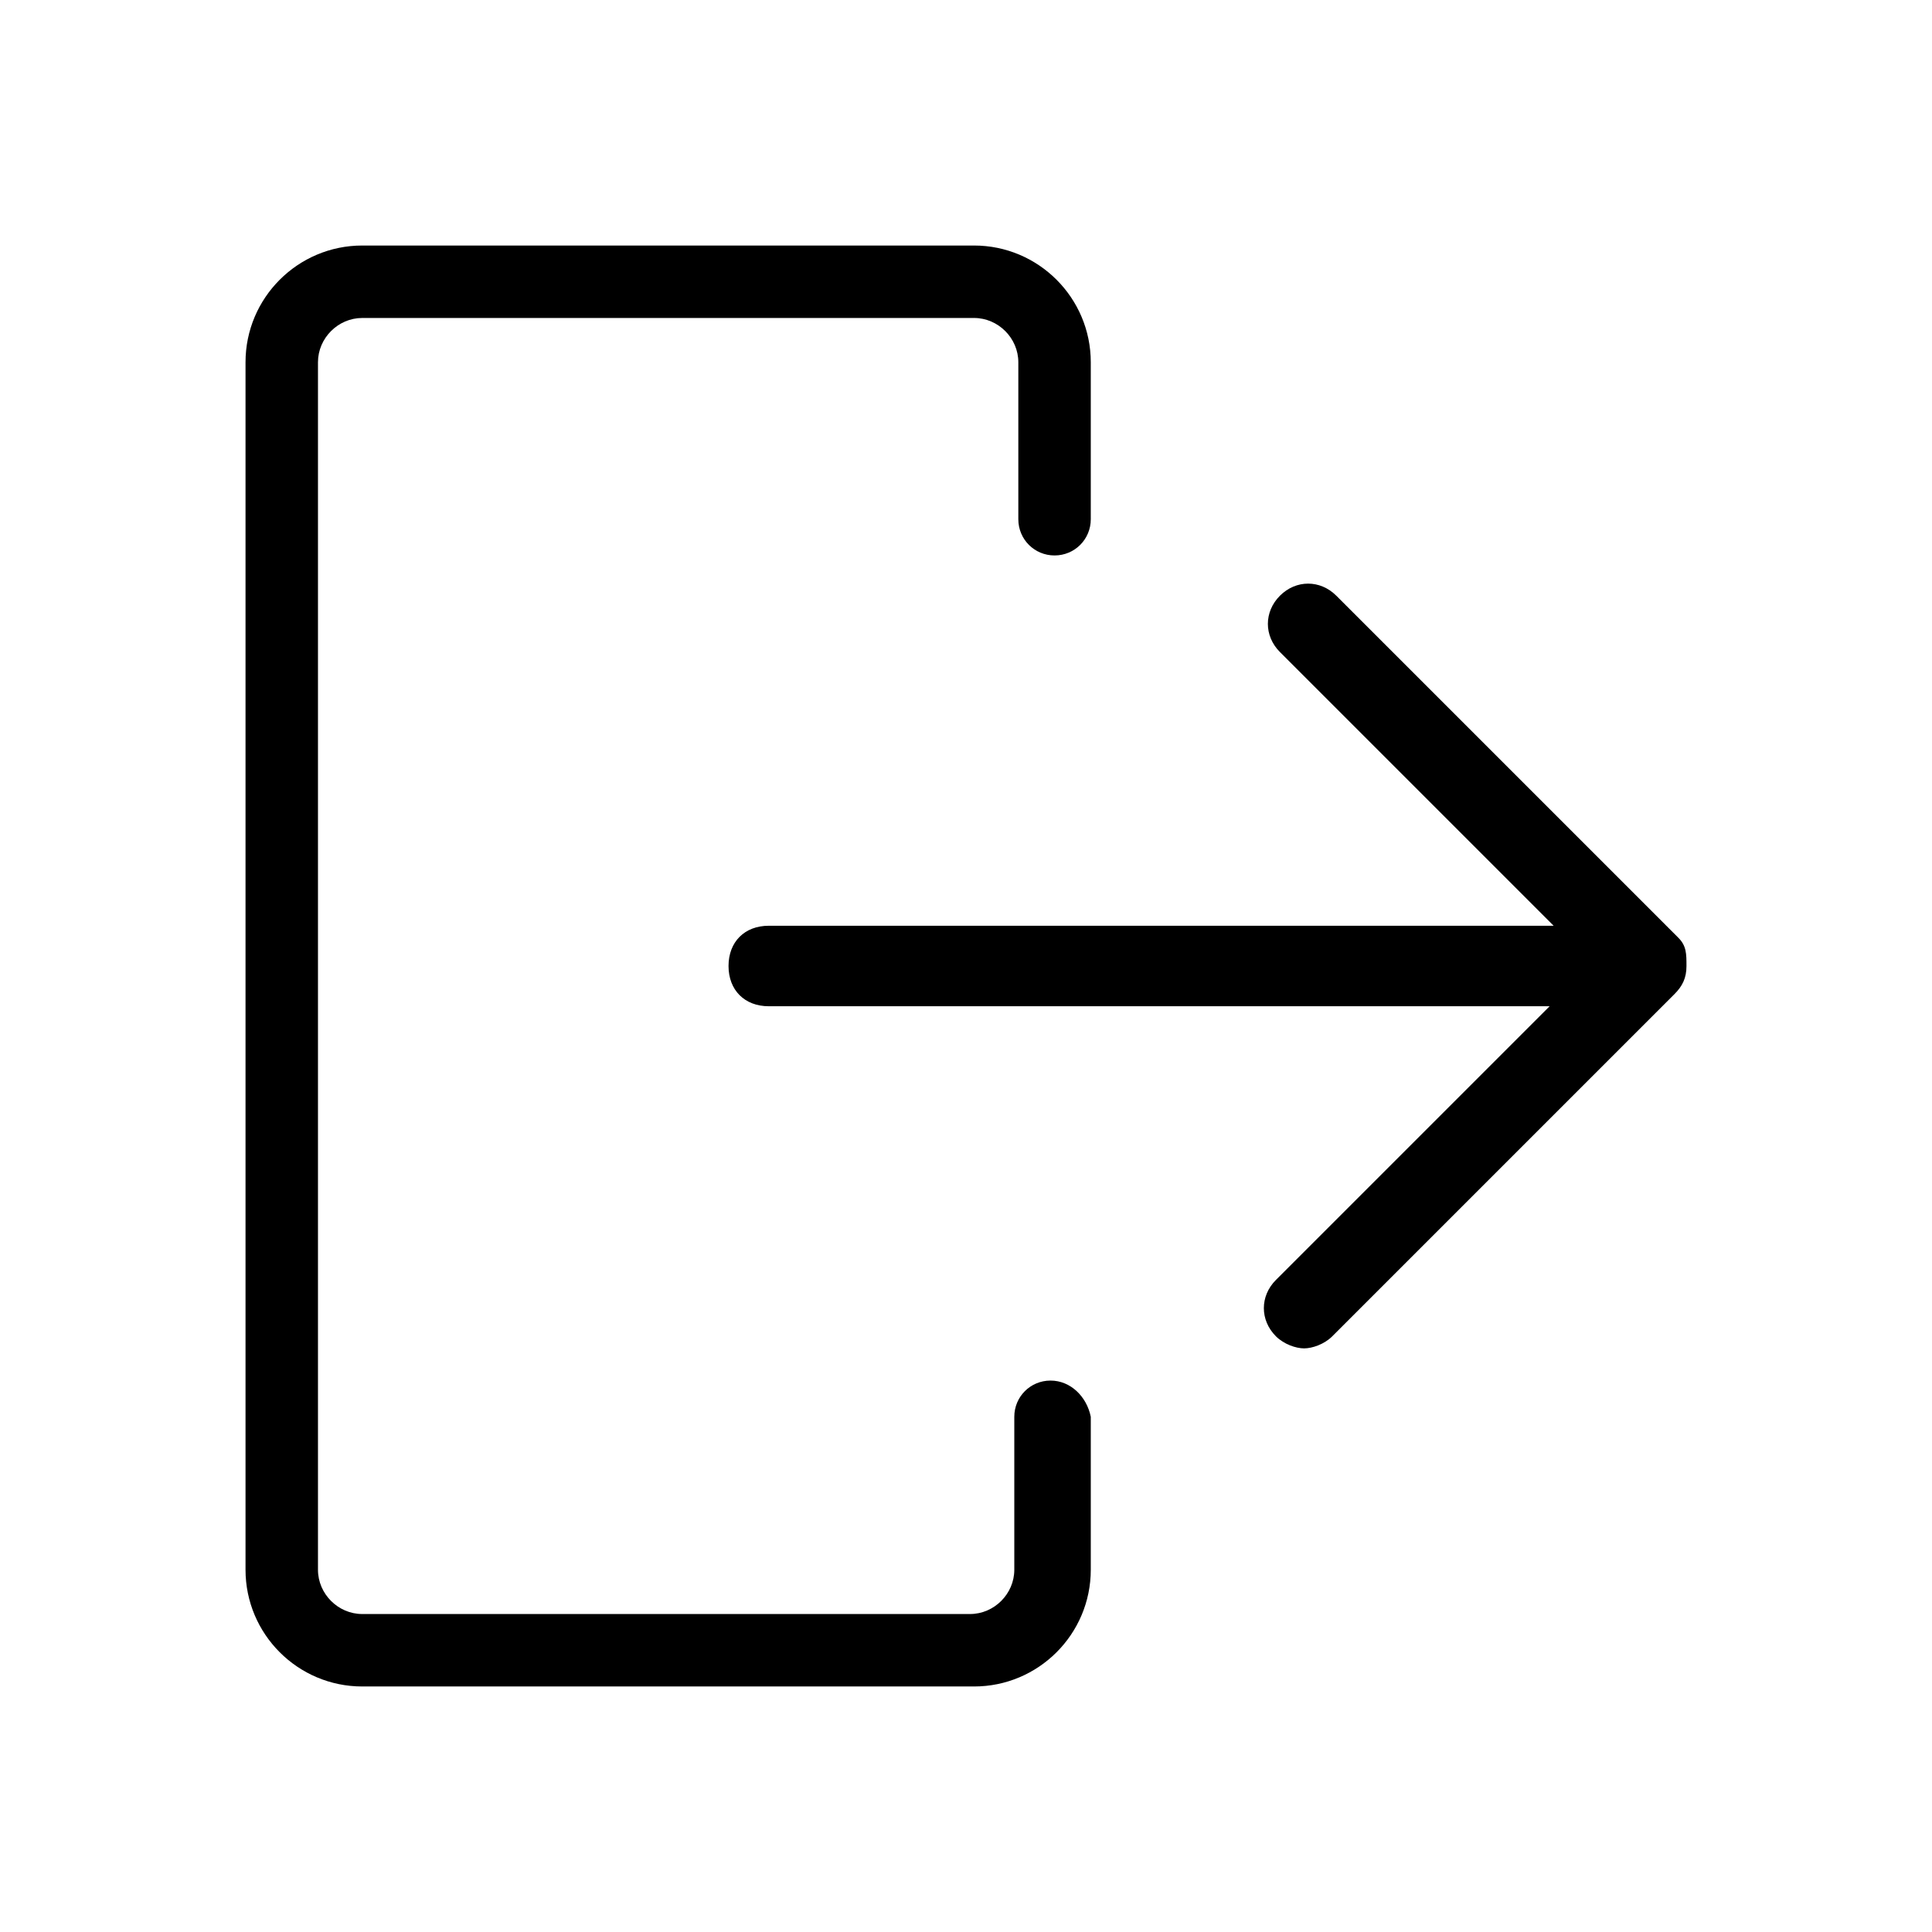
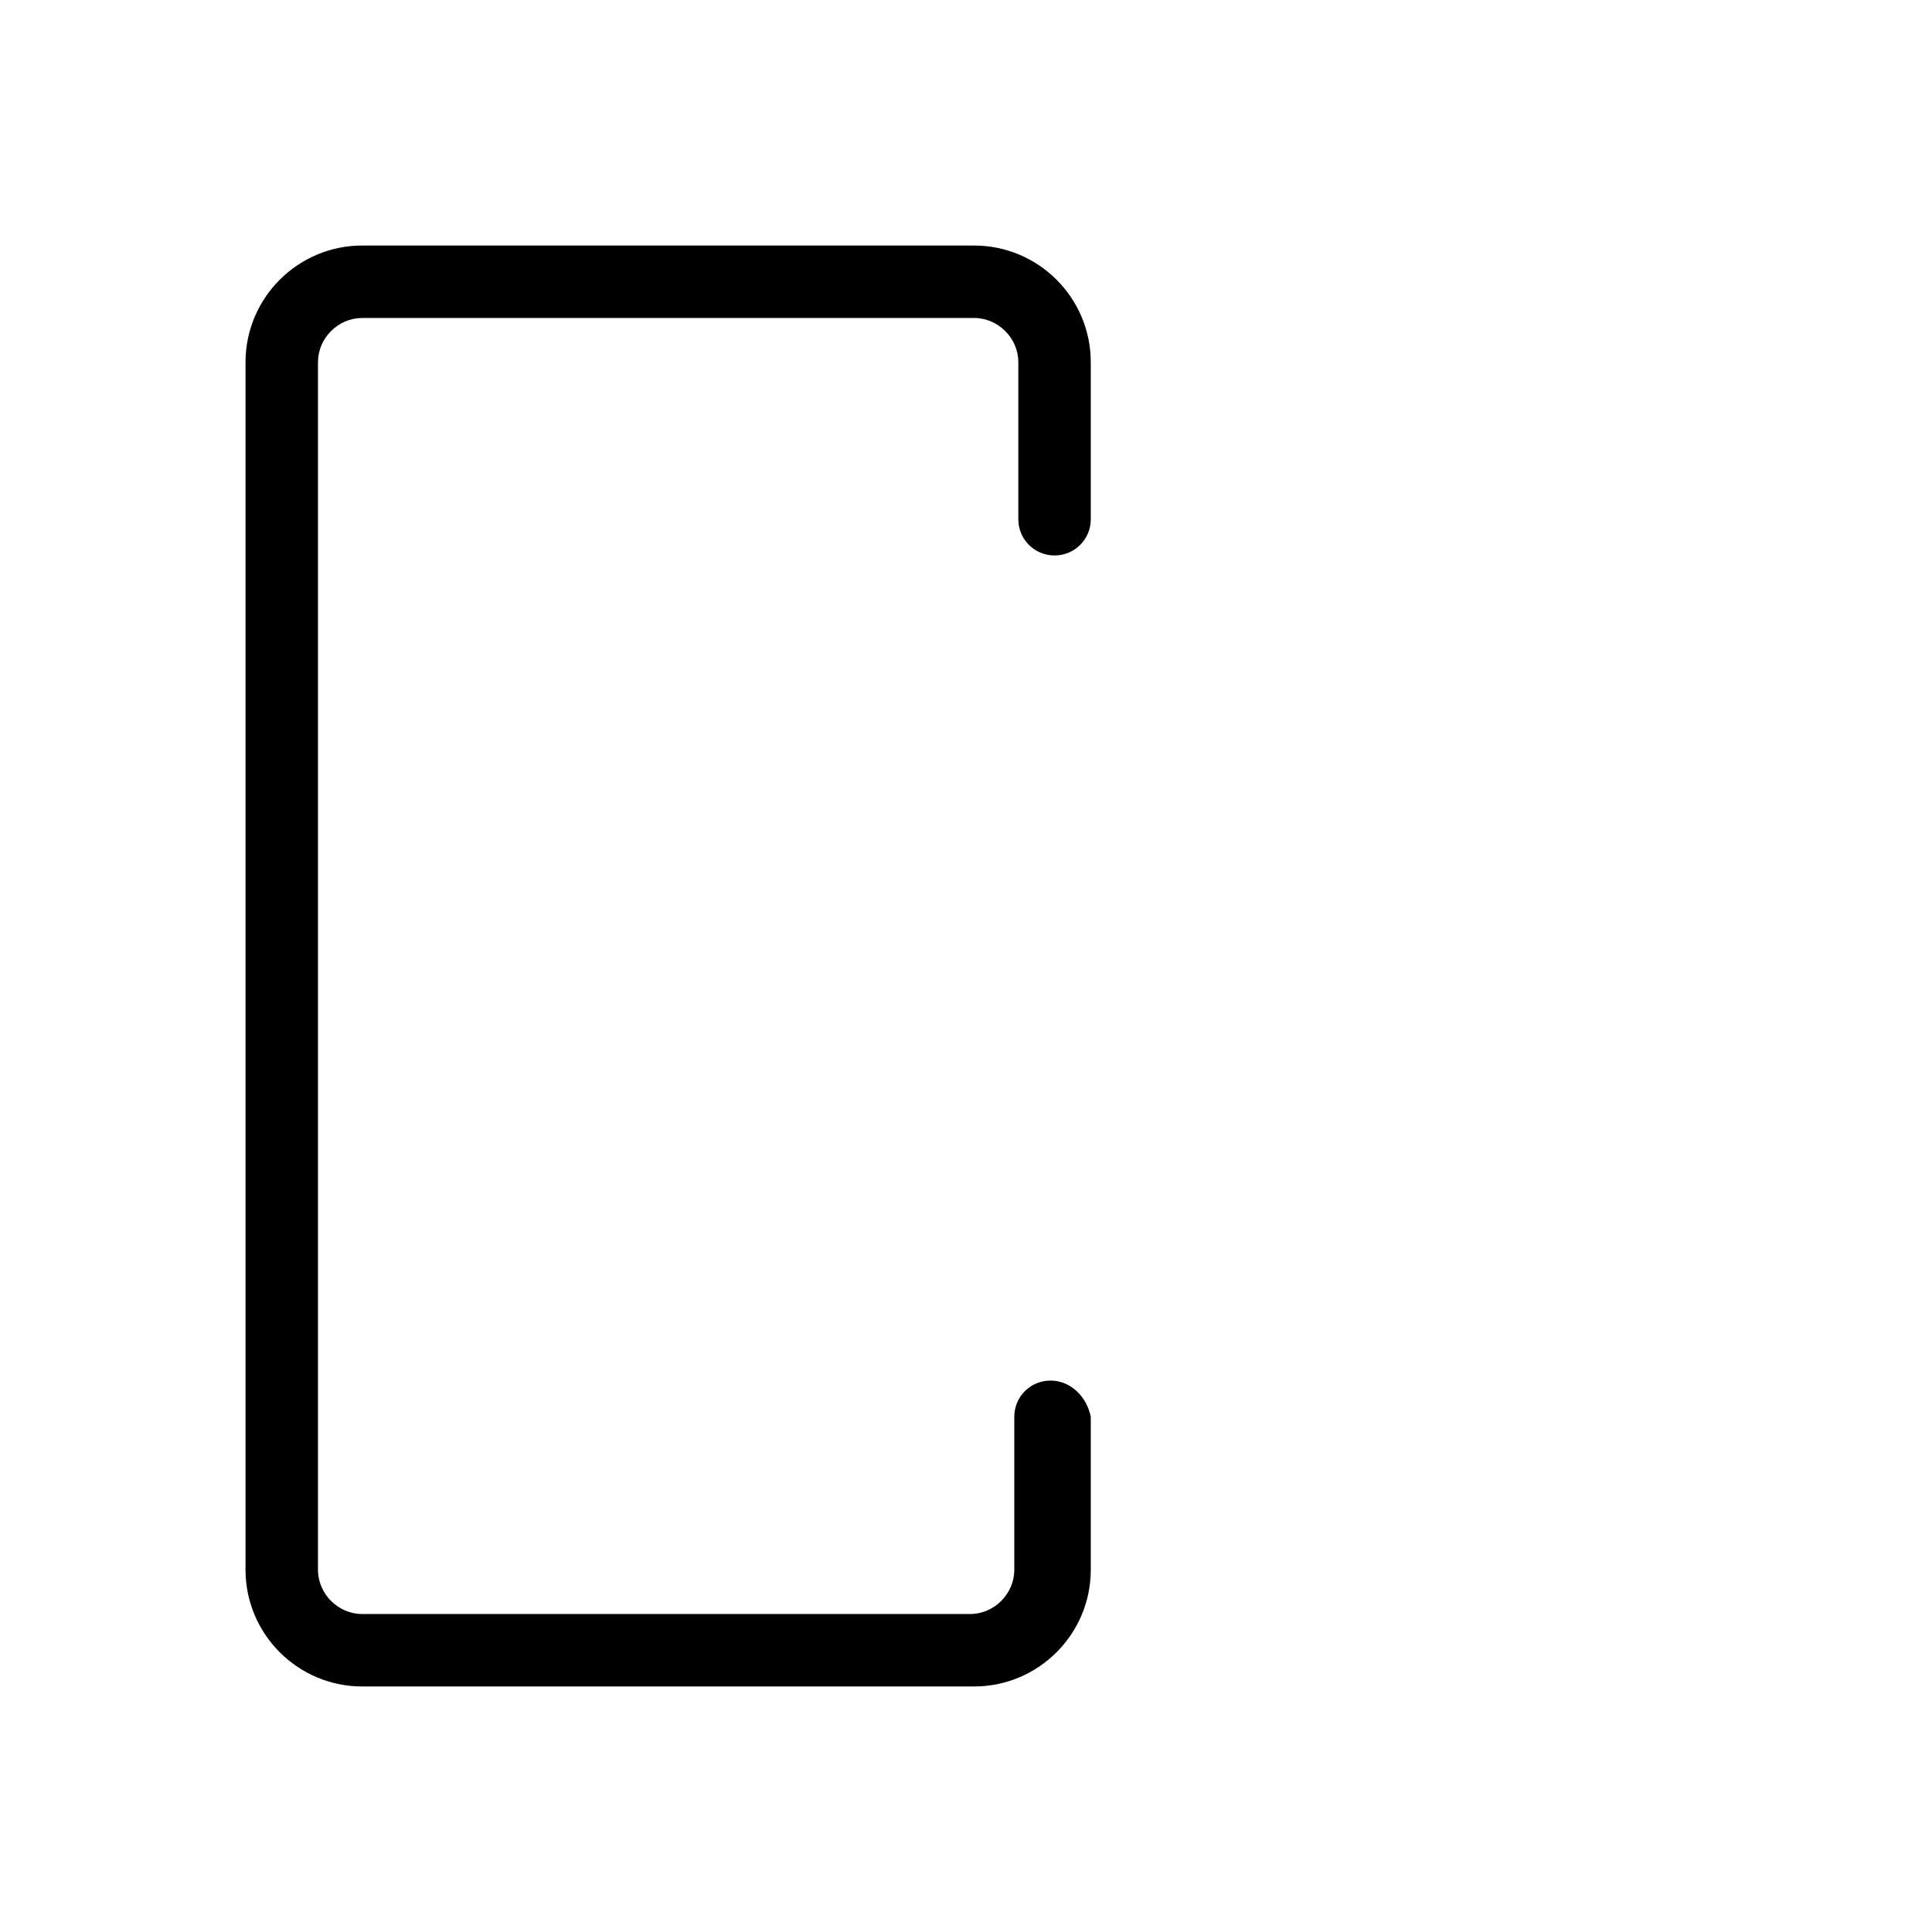
<svg xmlns="http://www.w3.org/2000/svg" viewBox="0 0 48 48">
-   <path d="M41.7 23.3l-8.5-8.5c-.4-.4-1-.4-1.4 0-.4.4-.4 1 0 1.4l6.8 6.8H19.1c-.6 0-1 .4-1 1s.4 1 1 1h19.4l-6.8 6.8c-.4.4-.4 1 0 1.4.2.2.5.3.7.3s.5-.1.7-.3l8.5-8.5c.2-.2.3-.4.3-.7s0-.5-.2-.7z" />
  <path d="M26.1 34.3c-.5 0-.9.4-.9.9V39c0 .6-.5 1.1-1.1 1.1H9c-.6 0-1.1-.5-1.1-1.1V9c0-.6.5-1.1 1.1-1.1h15.2c.6 0 1.1.5 1.1 1.1v3.9c0 .5.4.9.9.9s.9-.4.9-.9V9c0-1.6-1.3-2.9-2.9-2.9H9C7.4 6.1 6.1 7.4 6.1 9v30c0 1.6 1.3 2.9 2.9 2.9h15.2c1.6 0 2.9-1.3 2.9-2.9v-3.8c-.1-.5-.5-.9-1-.9z" />
</svg>